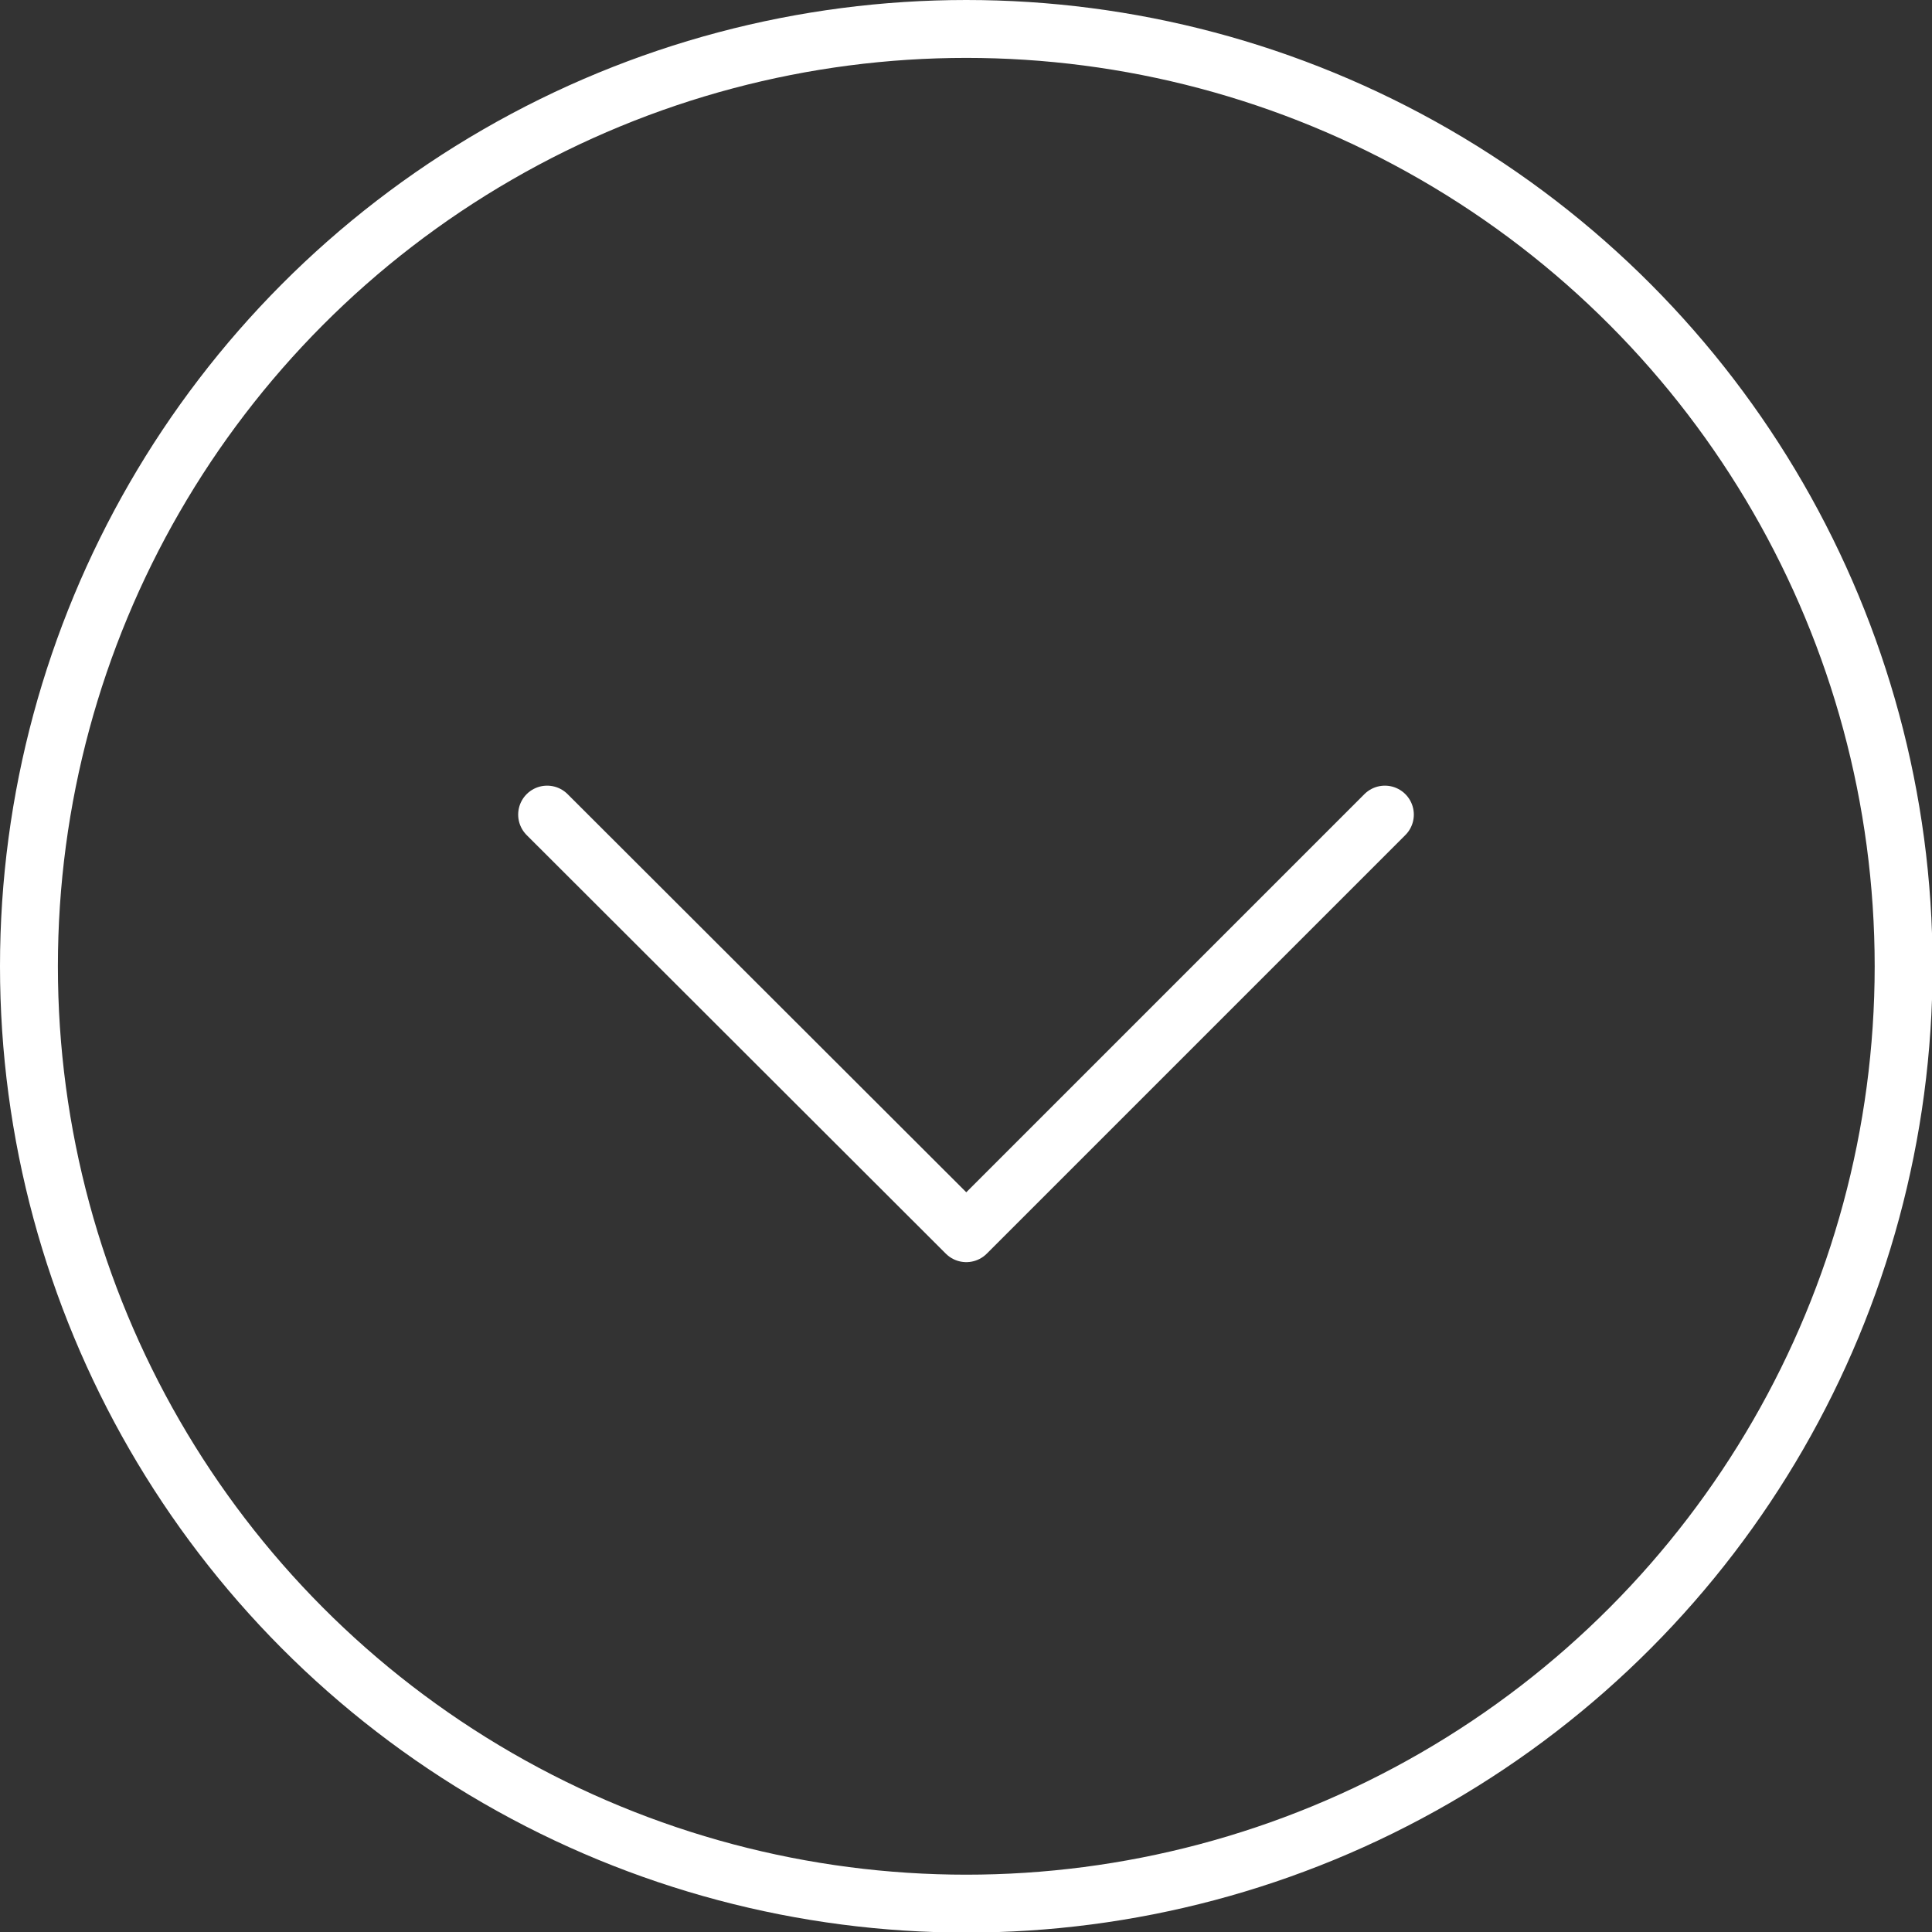
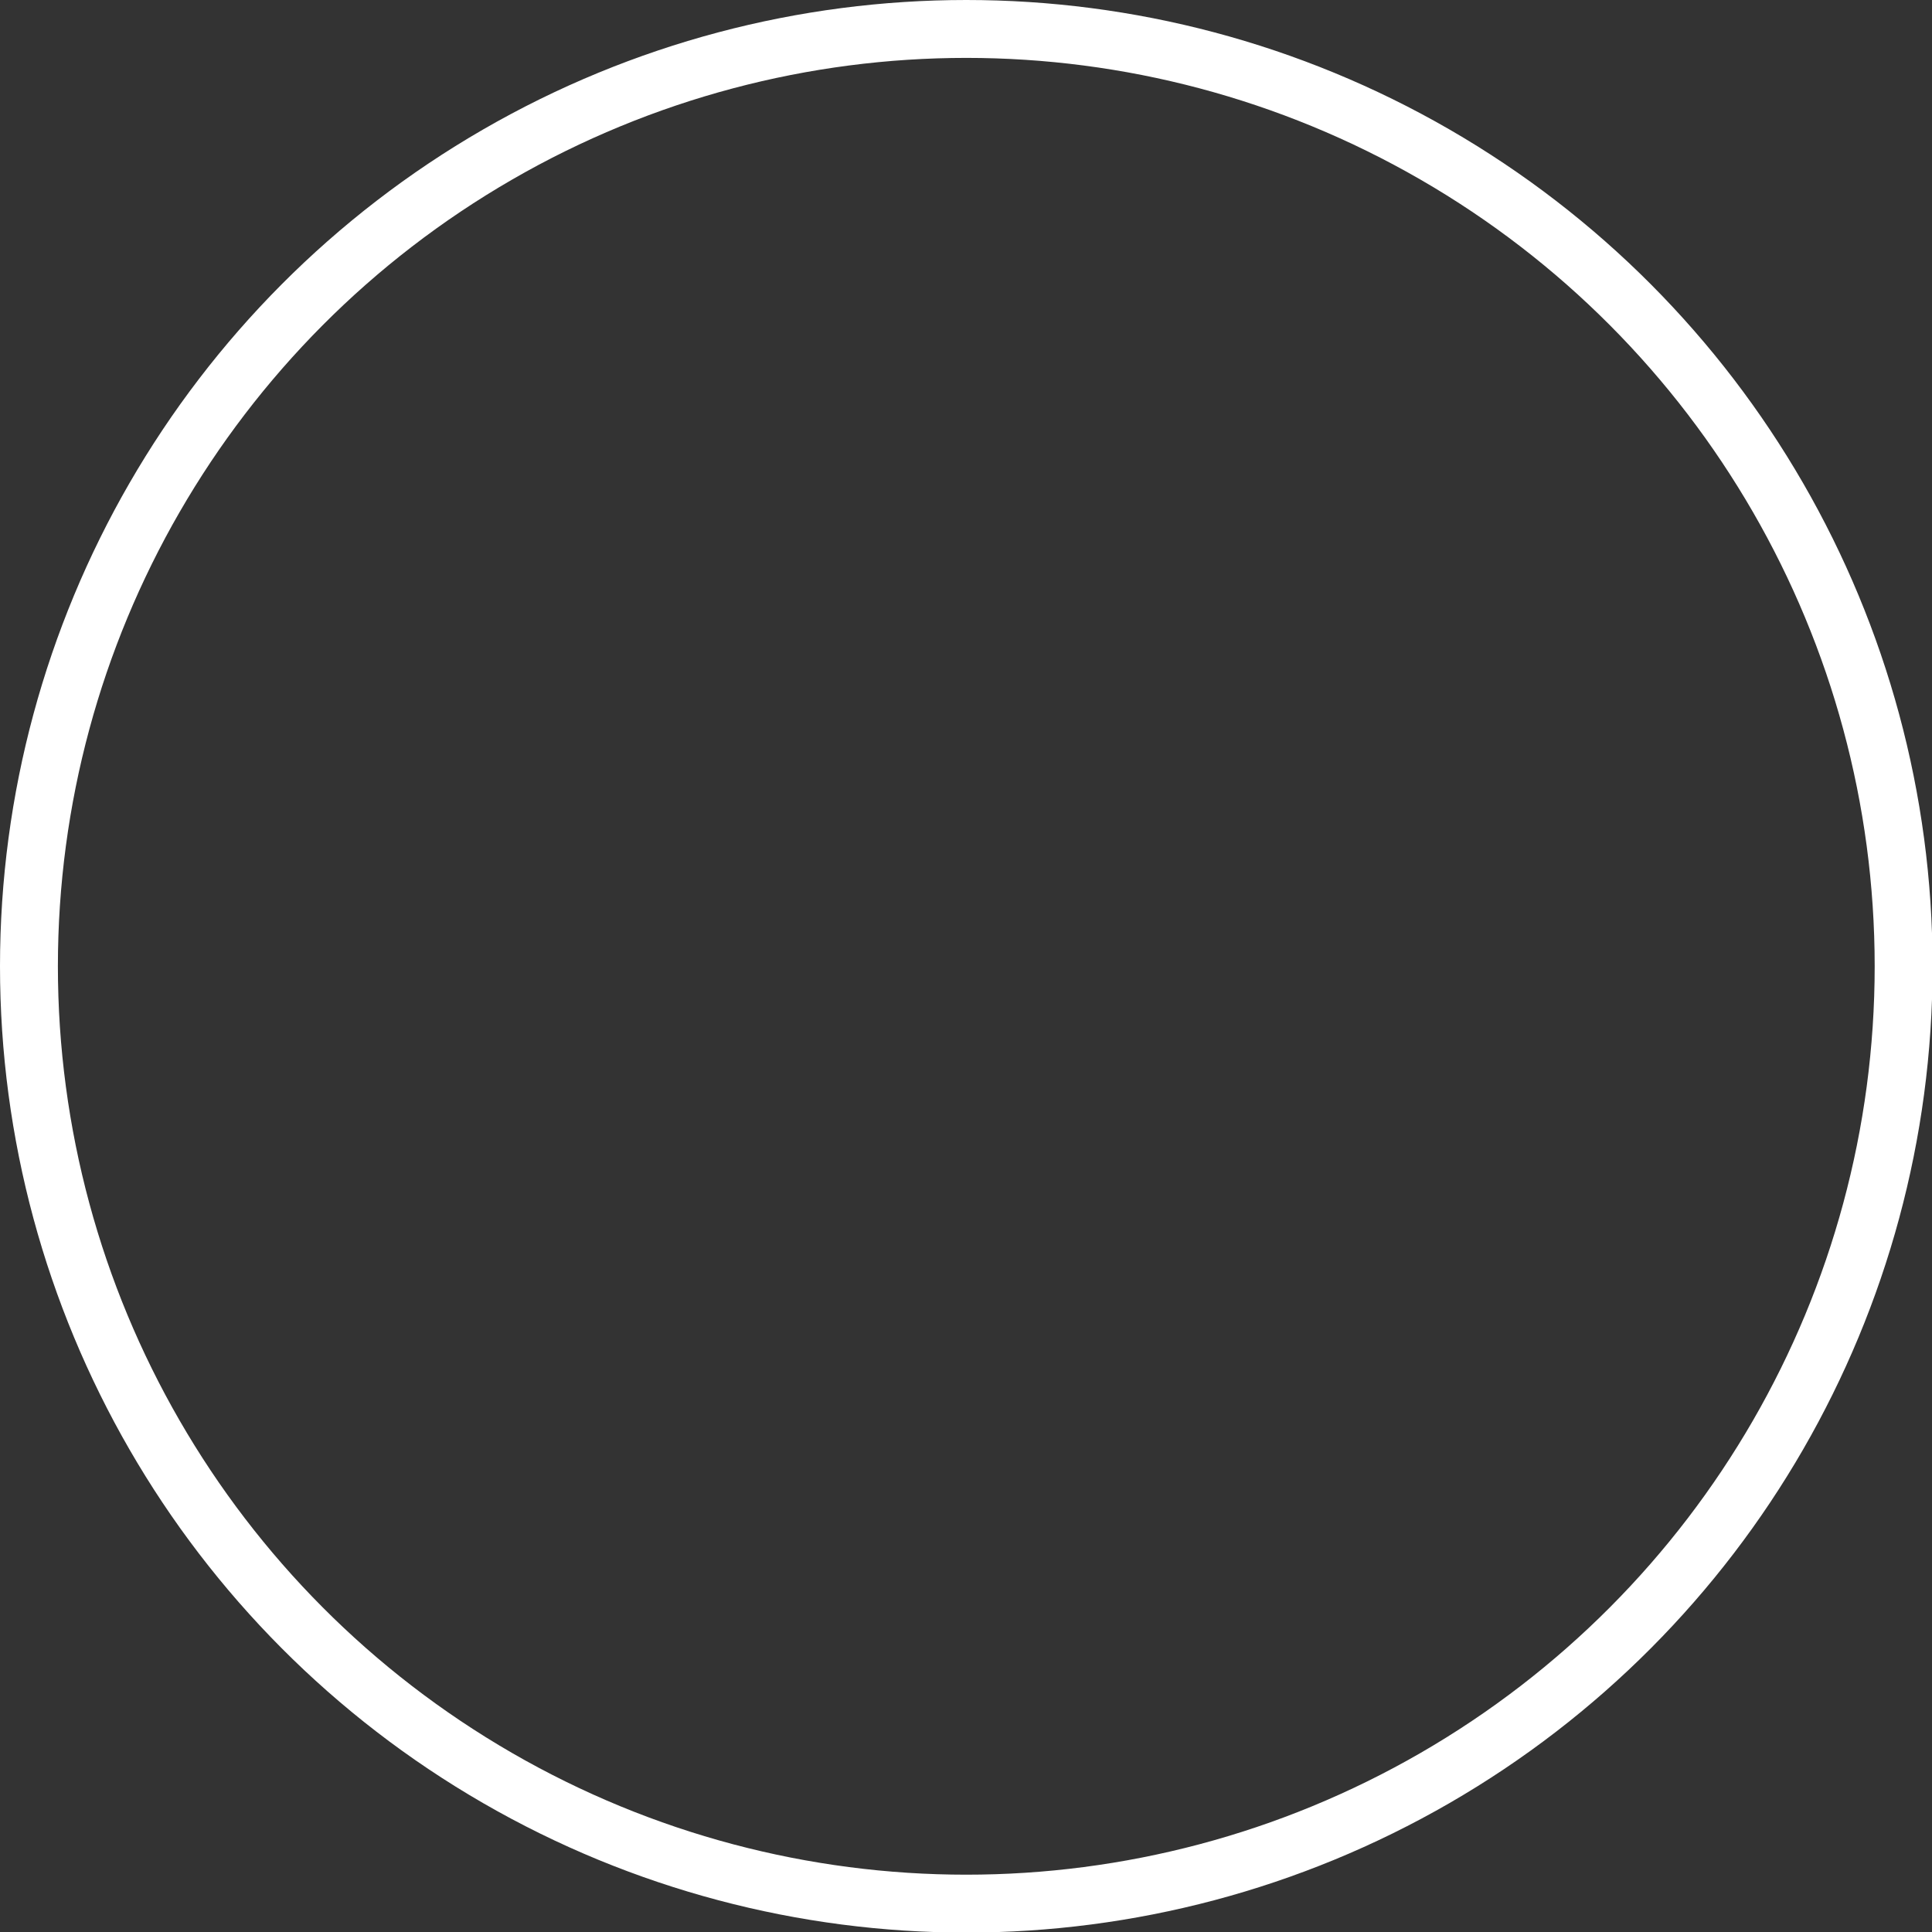
<svg xmlns="http://www.w3.org/2000/svg" viewBox="0 0 33.37 33.37">
  <rect x="0" y="0" width="33.37" height="33.37" fill="#333333" stroke="none" />
  <g id="Livello_2" data-name="Livello 2">
    <g id="Livello_1-2" data-name="Livello 1">
      <circle cx="16.69" cy="16.69" r="16.19" style="fill:none;stroke:#fff;stroke-linecap:round;stroke-linejoin:round" />
-       <polyline points="23.92 14.07 16.69 21.3 9.45 14.07" style="fill:none;stroke:#fff;stroke-linecap:round;stroke-linejoin:round" />
    </g>
  </g>
</svg>